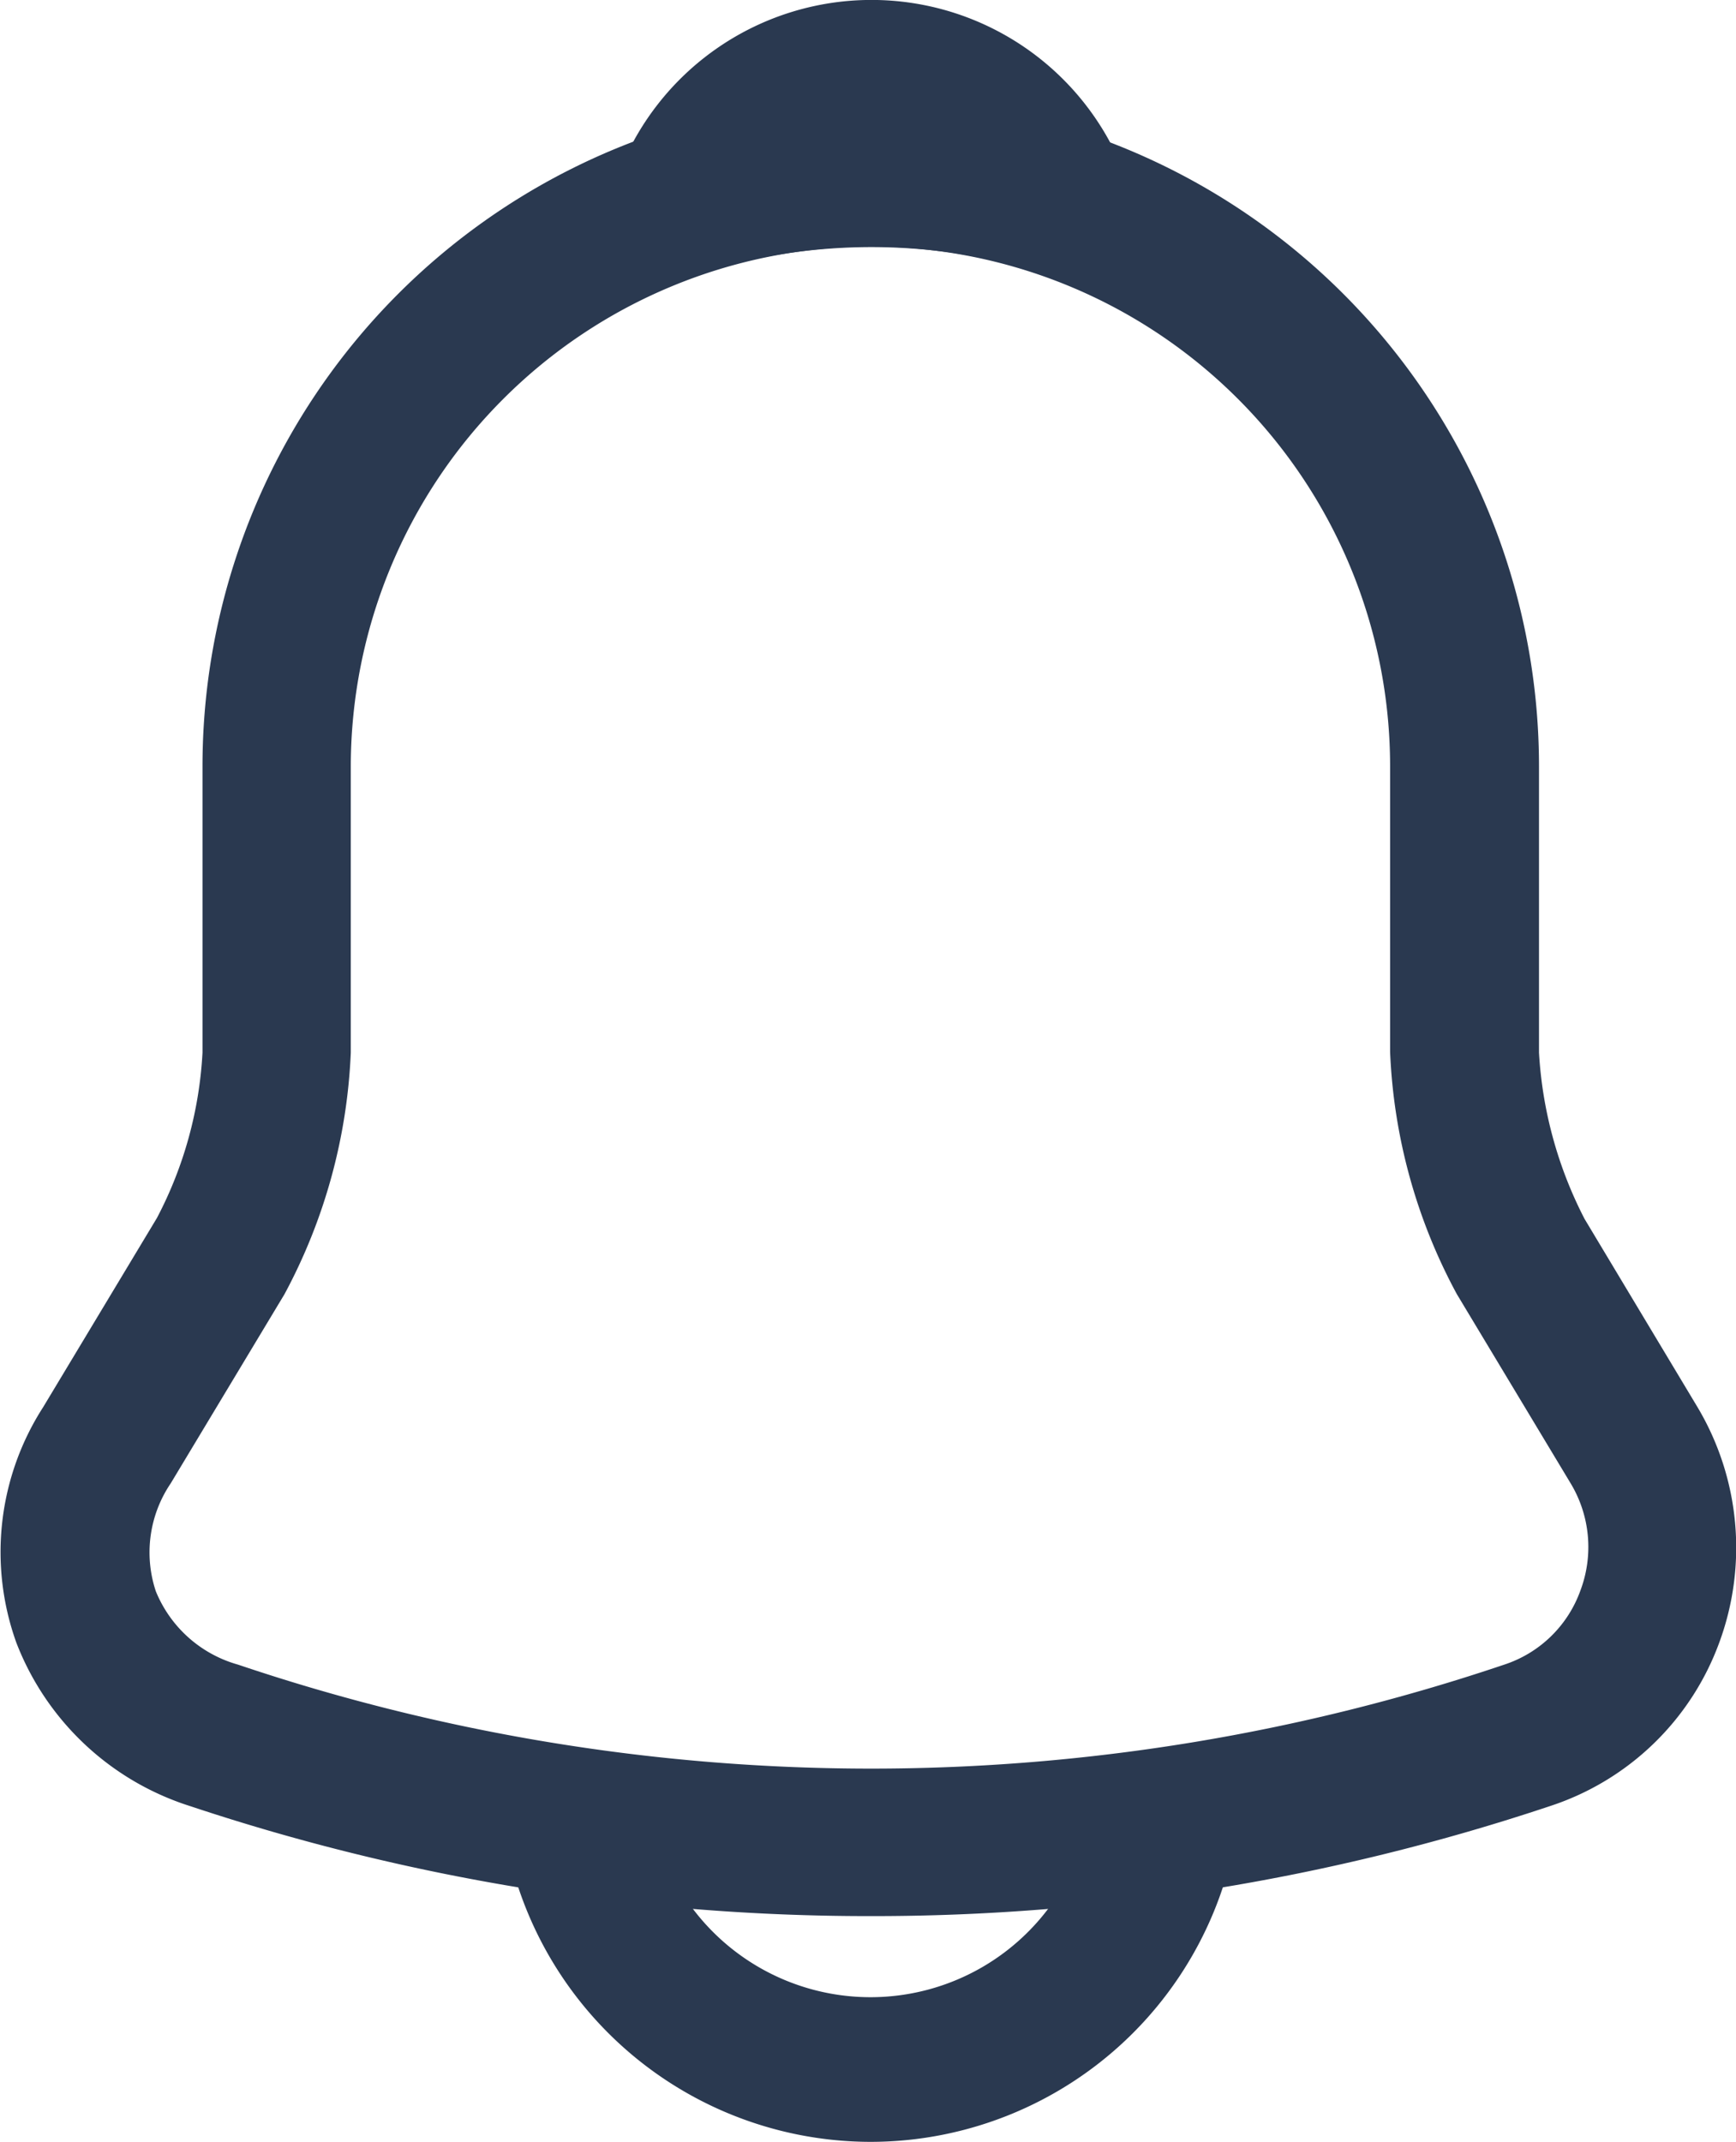
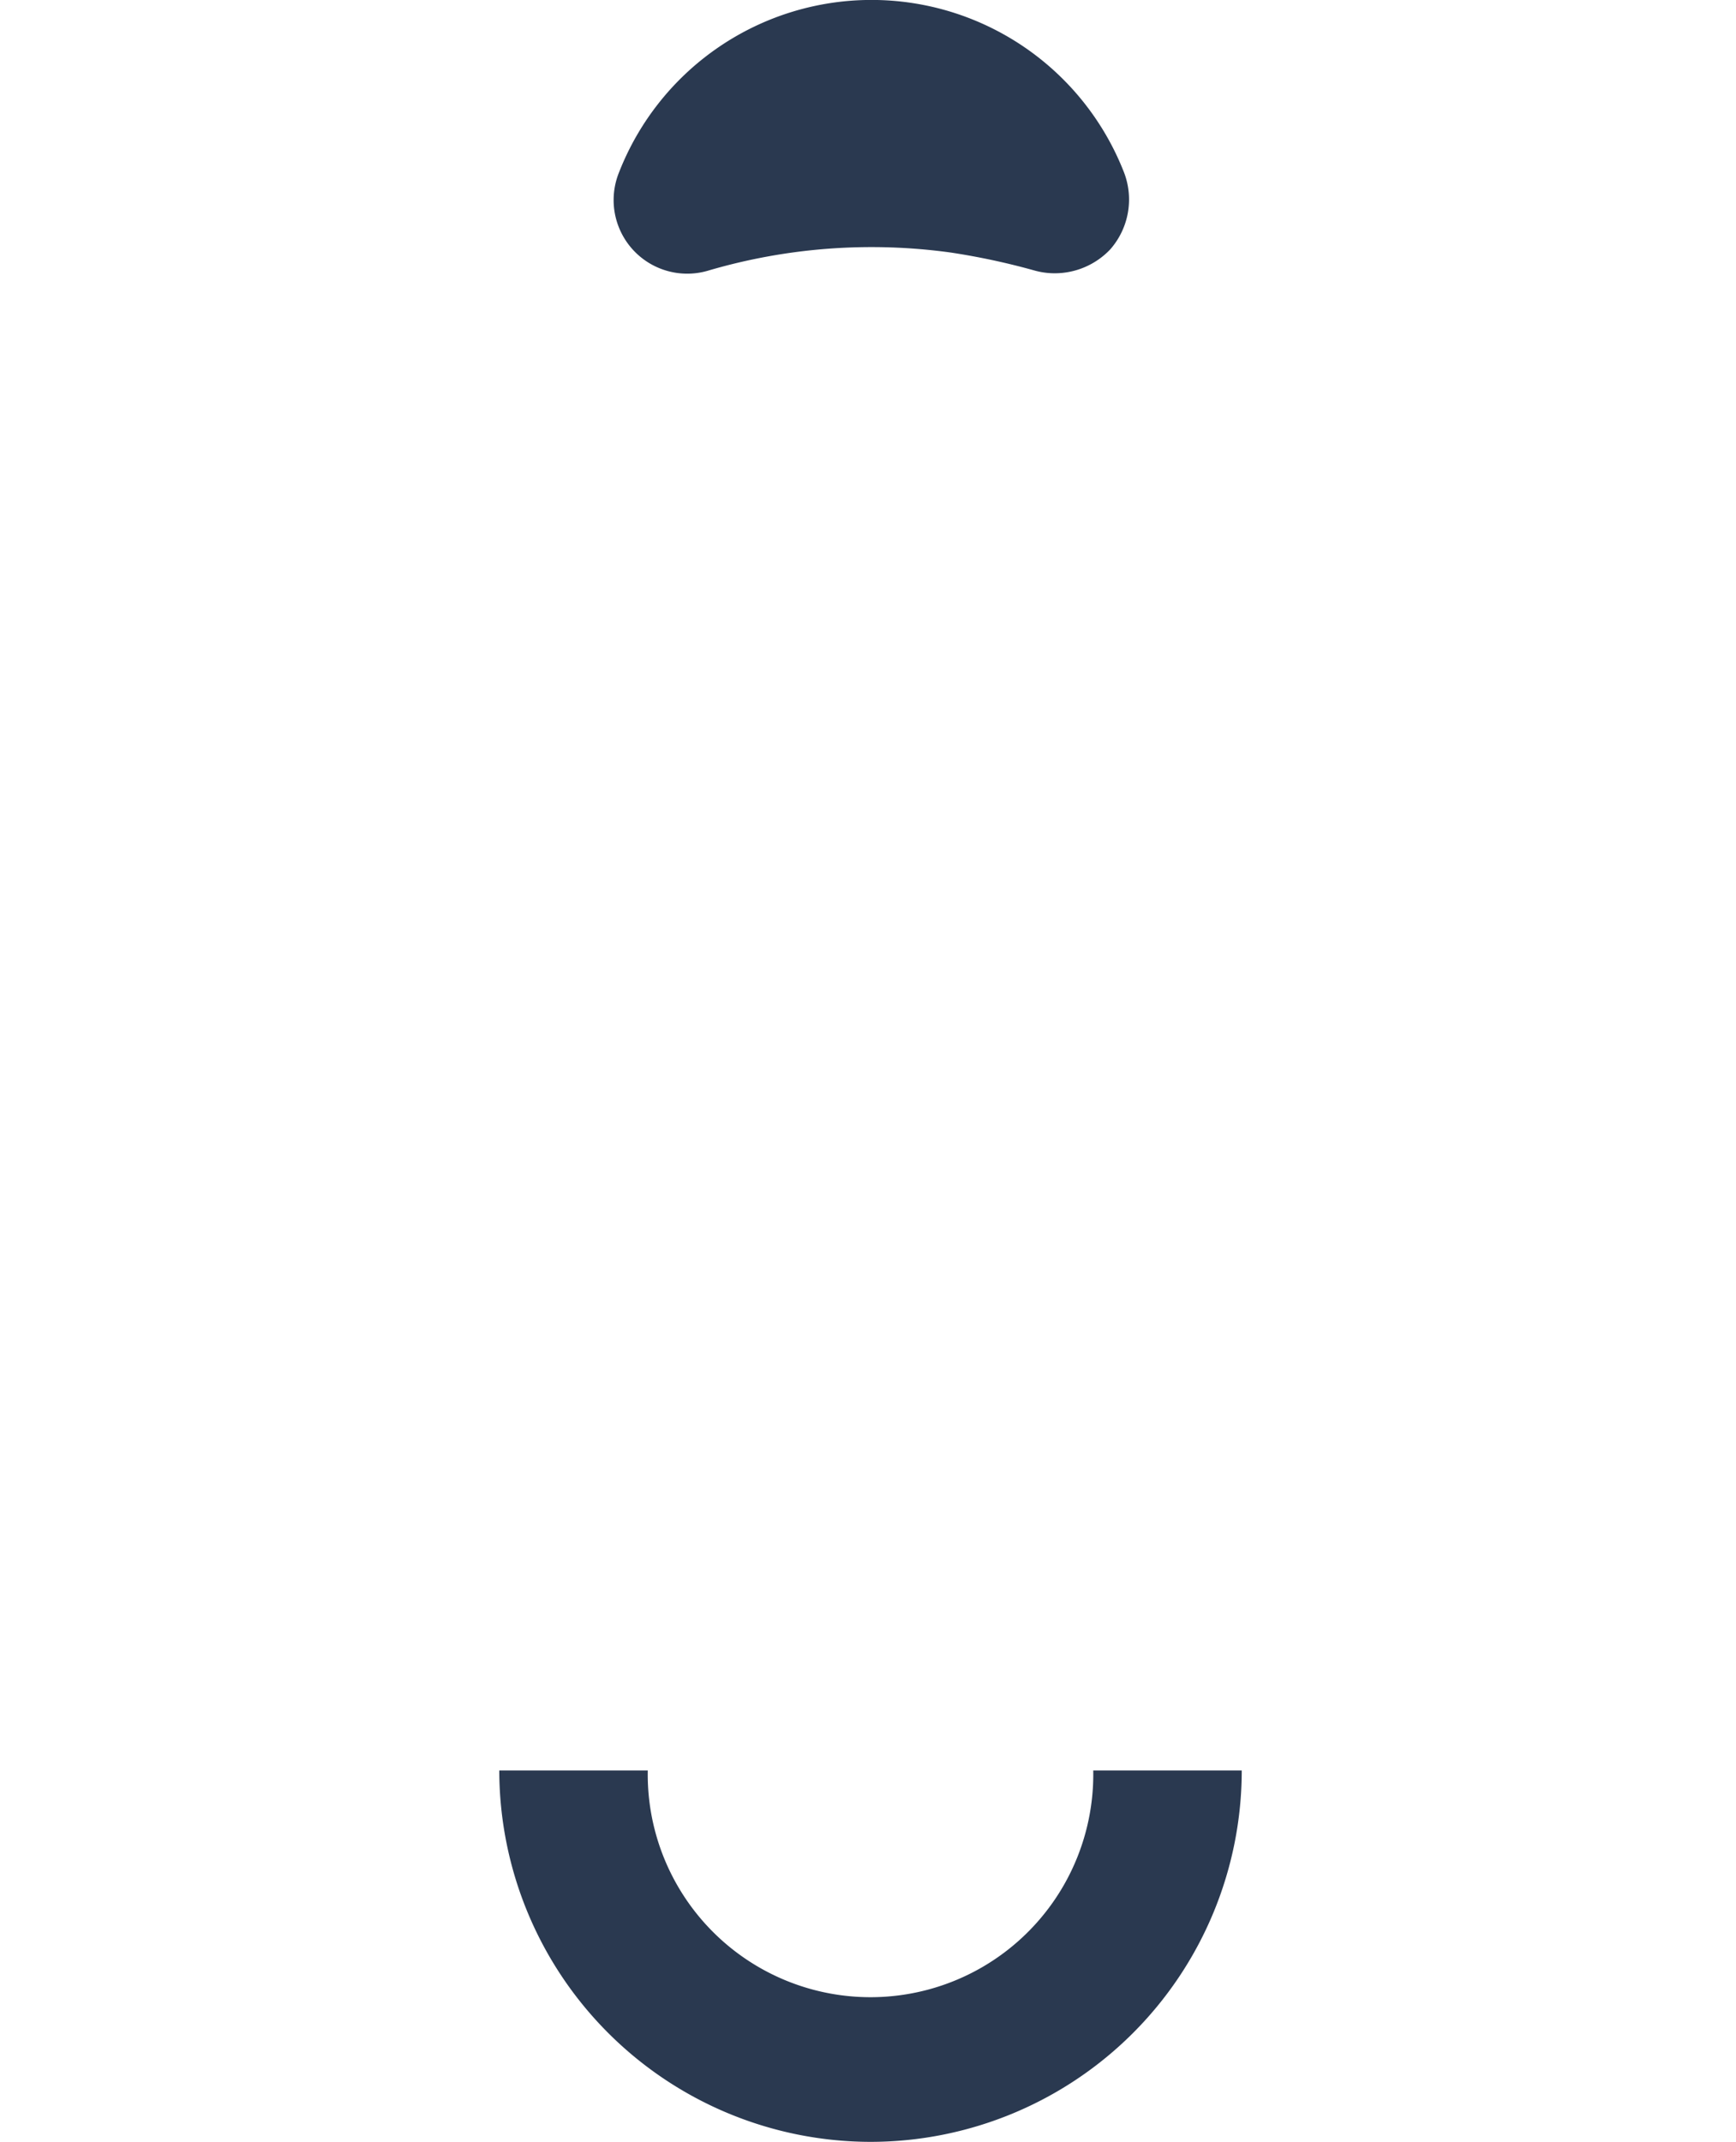
<svg xmlns="http://www.w3.org/2000/svg" width="25.942" height="32" viewBox="0 0 25.942 32">
  <g id="Groupe_10" data-name="Groupe 10" transform="translate(-3.227 -1.18)">
-     <path id="Tracé_2" data-name="Tracé 2" d="M16.236,29.332A32.065,32.065,0,0,1,6.072,27.69a4.116,4.116,0,0,1-2.6-2.441,4,4,0,0,1,.4-3.521l1.7-2.826a5.989,5.989,0,0,0,.681-2.471V12.156a9.986,9.986,0,0,1,19.972,0v4.275a6.182,6.182,0,0,0,.681,2.485l1.687,2.811a4.1,4.1,0,0,1,.325,3.521,4.024,4.024,0,0,1-2.53,2.441A31.908,31.908,0,0,1,16.236,29.332Zm0-24.943a7.776,7.776,0,0,0-7.767,7.767v4.275a8.344,8.344,0,0,1-.991,3.61l-1.7,2.826a1.838,1.838,0,0,0-.222,1.613,1.871,1.871,0,0,0,1.228,1.095,29.587,29.587,0,0,0,18.922,0,1.806,1.806,0,0,0,1.139-1.11,1.843,1.843,0,0,0-.148-1.6l-1.7-2.826A8.314,8.314,0,0,1,24,16.417V12.156A7.766,7.766,0,0,0,16.236,4.389Z" transform="translate(0 0.475)" fill="#2a3950" />
    <path id="Tracé_3" data-name="Tracé 3" d="M16.016,5.263a1.126,1.126,0,0,1-.311-.044,10.425,10.425,0,0,0-1.243-.266,8.651,8.651,0,0,0-3.61.266A1.1,1.1,0,0,1,9.506,3.754a4.051,4.051,0,0,1,7.545,0,1.128,1.128,0,0,1-.207,1.154A1.144,1.144,0,0,1,16.016,5.263Z" transform="translate(2.972 0)" fill="#2a3950" />
    <path id="Tracé_4" data-name="Tracé 4" d="M13.818,24.608A5.556,5.556,0,0,1,8.27,19.06h2.219a3.329,3.329,0,1,0,6.657,0h2.219A5.55,5.55,0,0,1,13.818,24.608Z" transform="translate(2.418 8.572)" fill="#2a3950" />
  </g>
</svg>